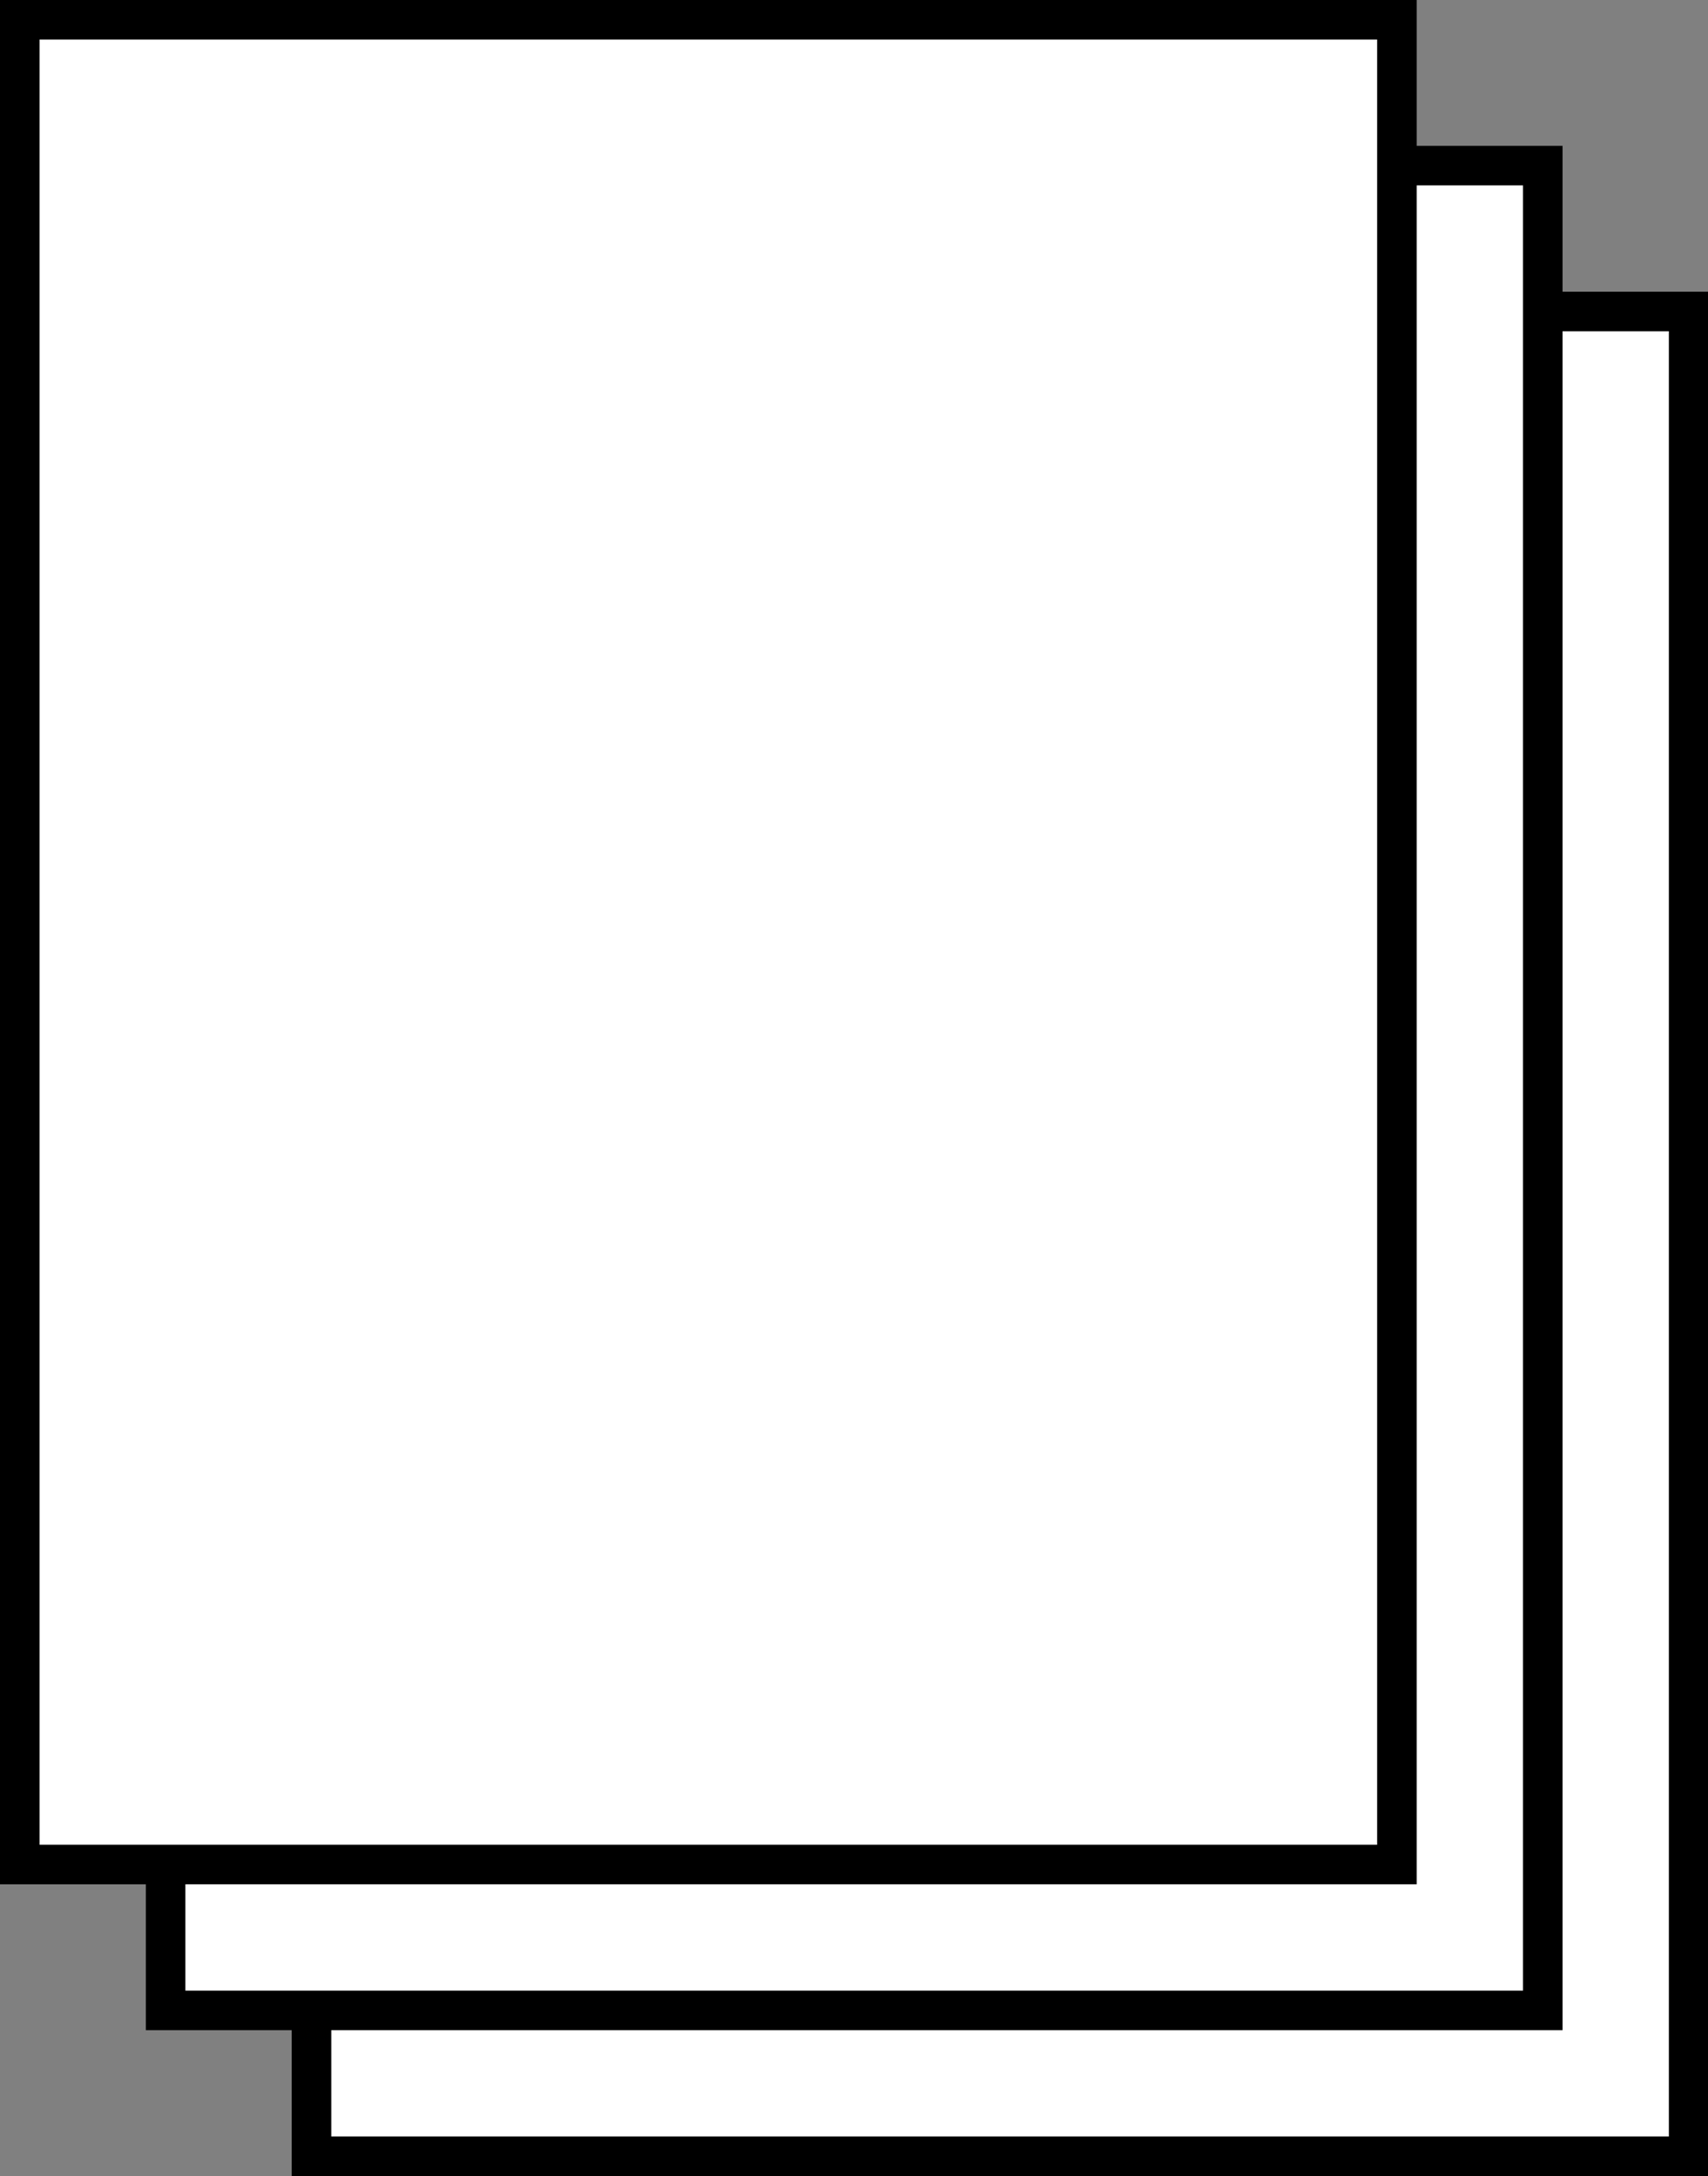
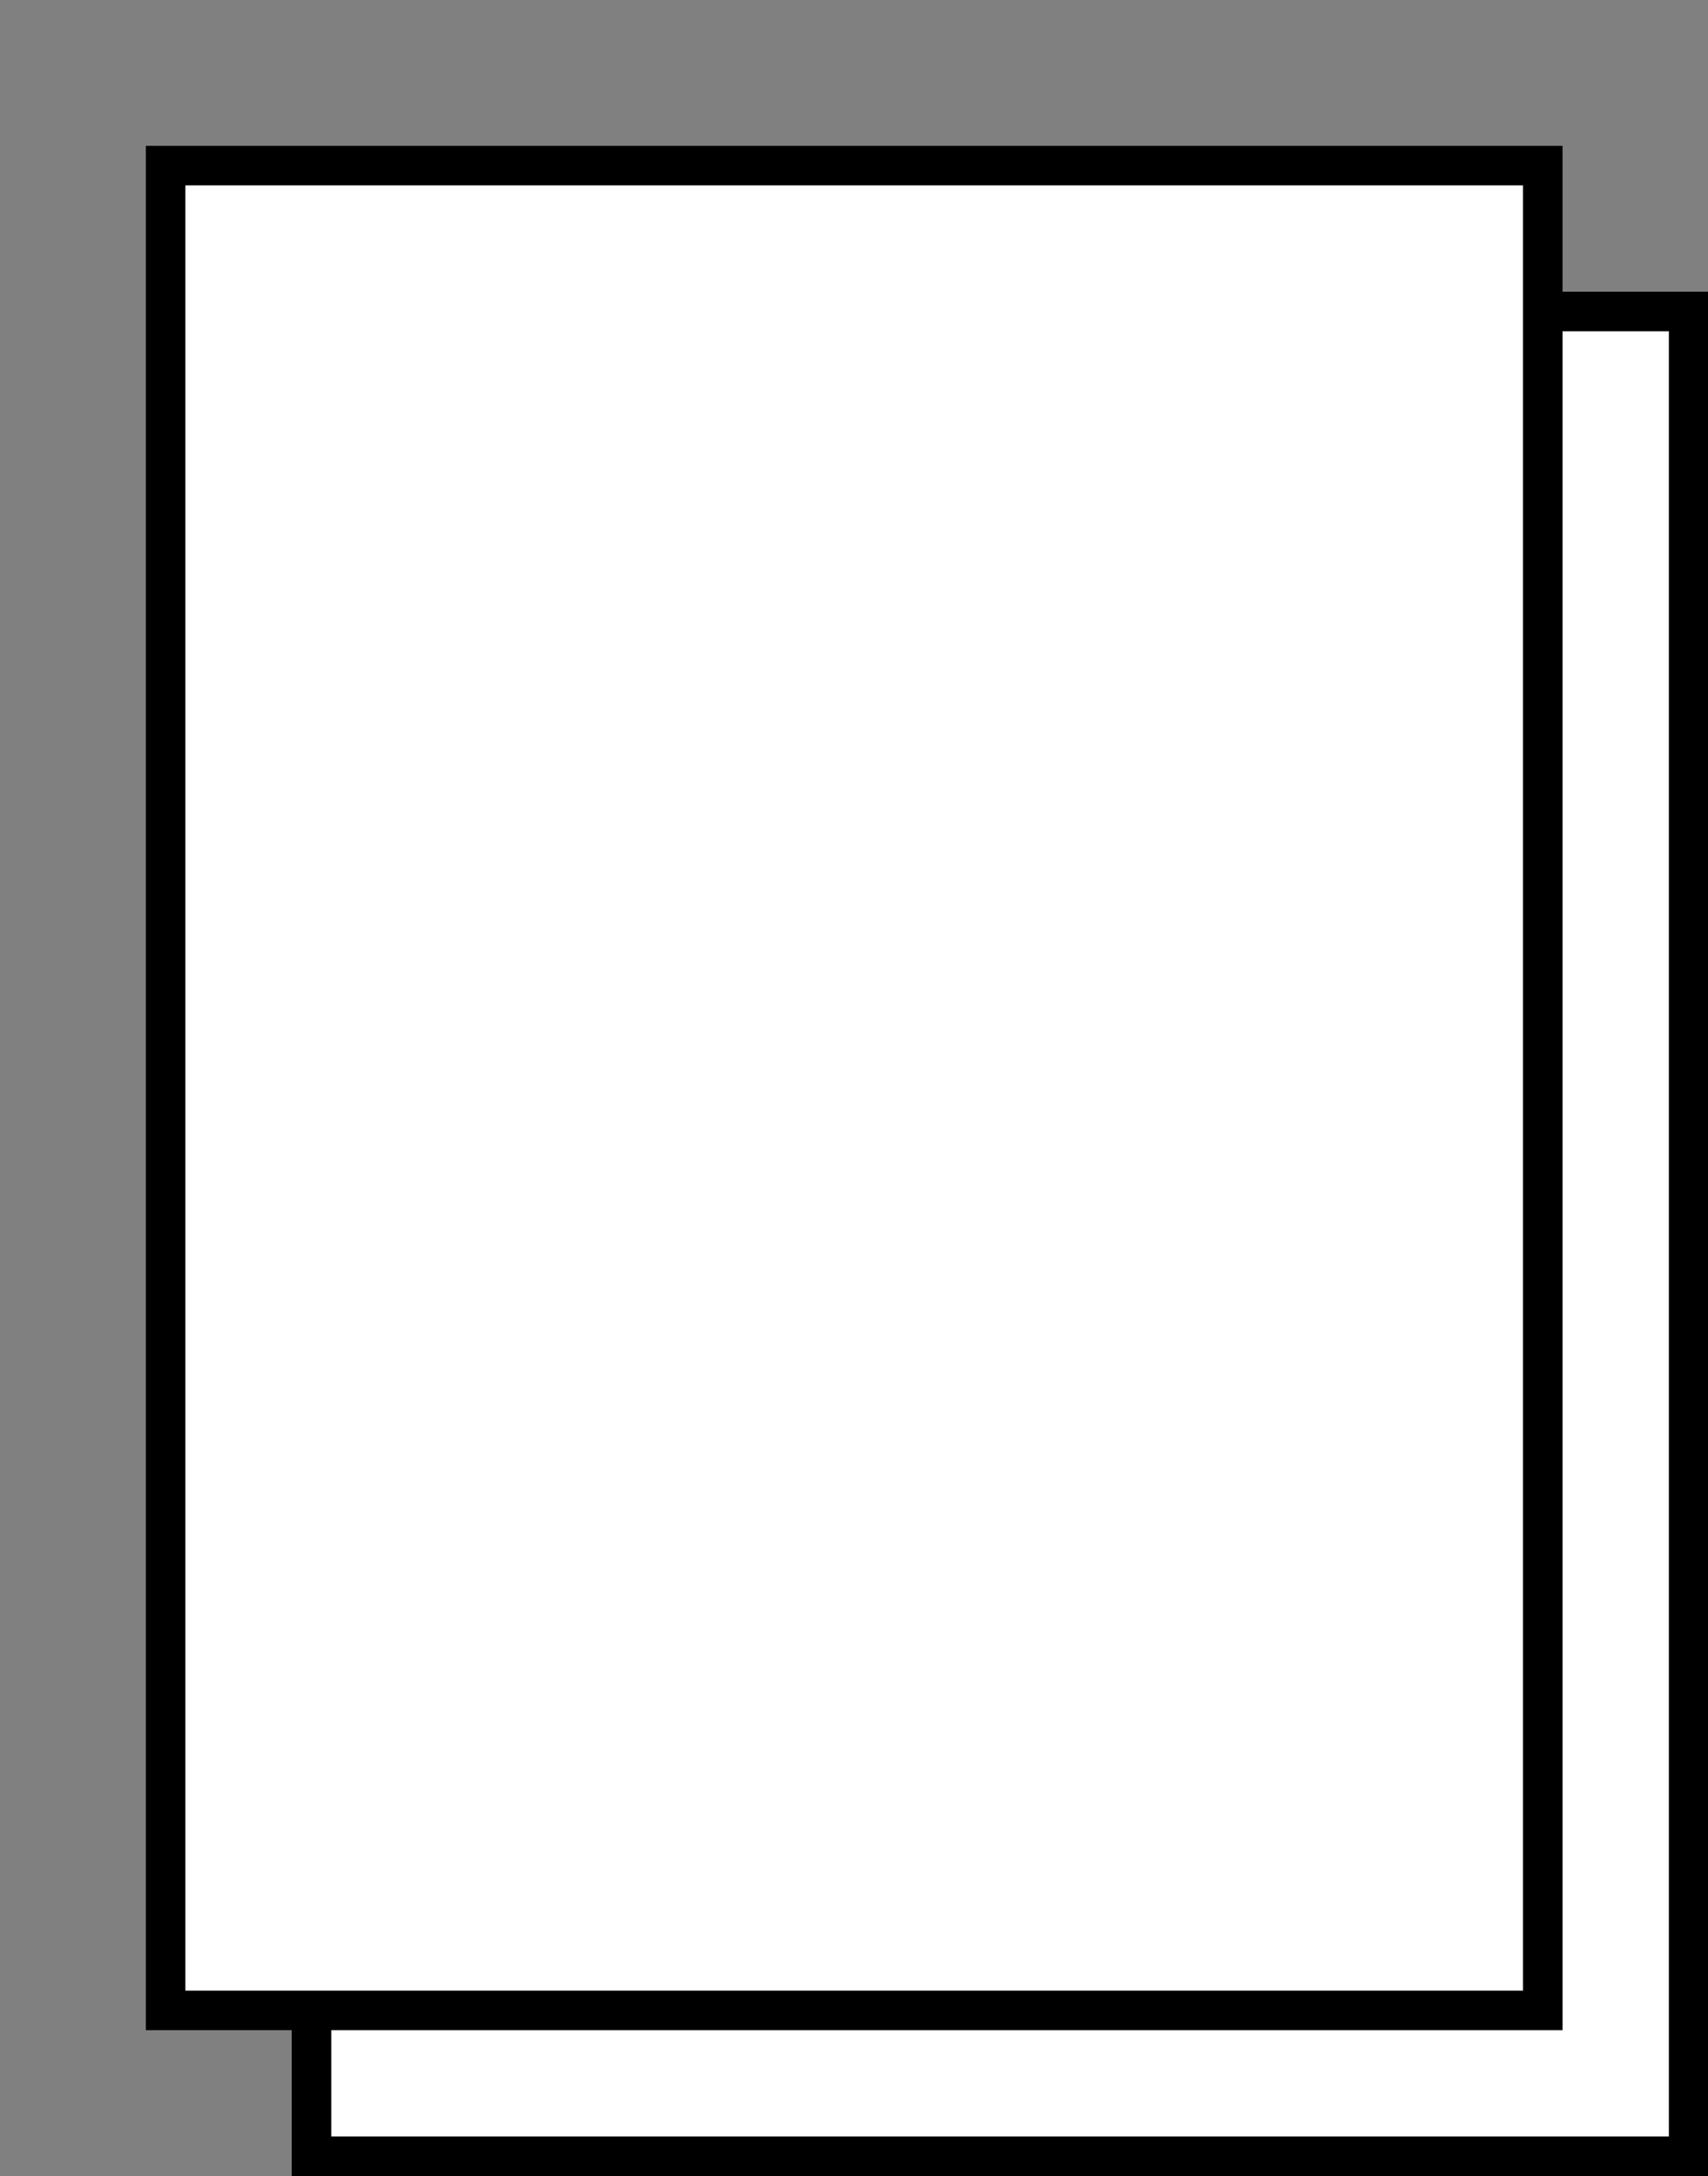
<svg xmlns="http://www.w3.org/2000/svg" viewBox="0 0 43.21 55.05">
  <rect x="0" y="0" width="43.21" height="55.05" fill="#808080" stroke="none" />
  <defs>
    <style>.cls-1{fill:#fff;stroke:#000;stroke-miterlimit:10;}</style>
  </defs>
  <title>pdf icon</title>
  <g id="Layer_2" data-name="Layer 2">
    <g id="Isolation_Mode" data-name="Isolation Mode">
      <rect class="cls-1" x="7.88" y="7.88" width="34.84" height="46.67" />
      <rect class="cls-1" x="4.19" y="4.19" width="34.84" height="46.67" />
-       <rect class="cls-1" x="0.5" y="0.5" width="34.84" height="46.67" />
    </g>
  </g>
</svg>